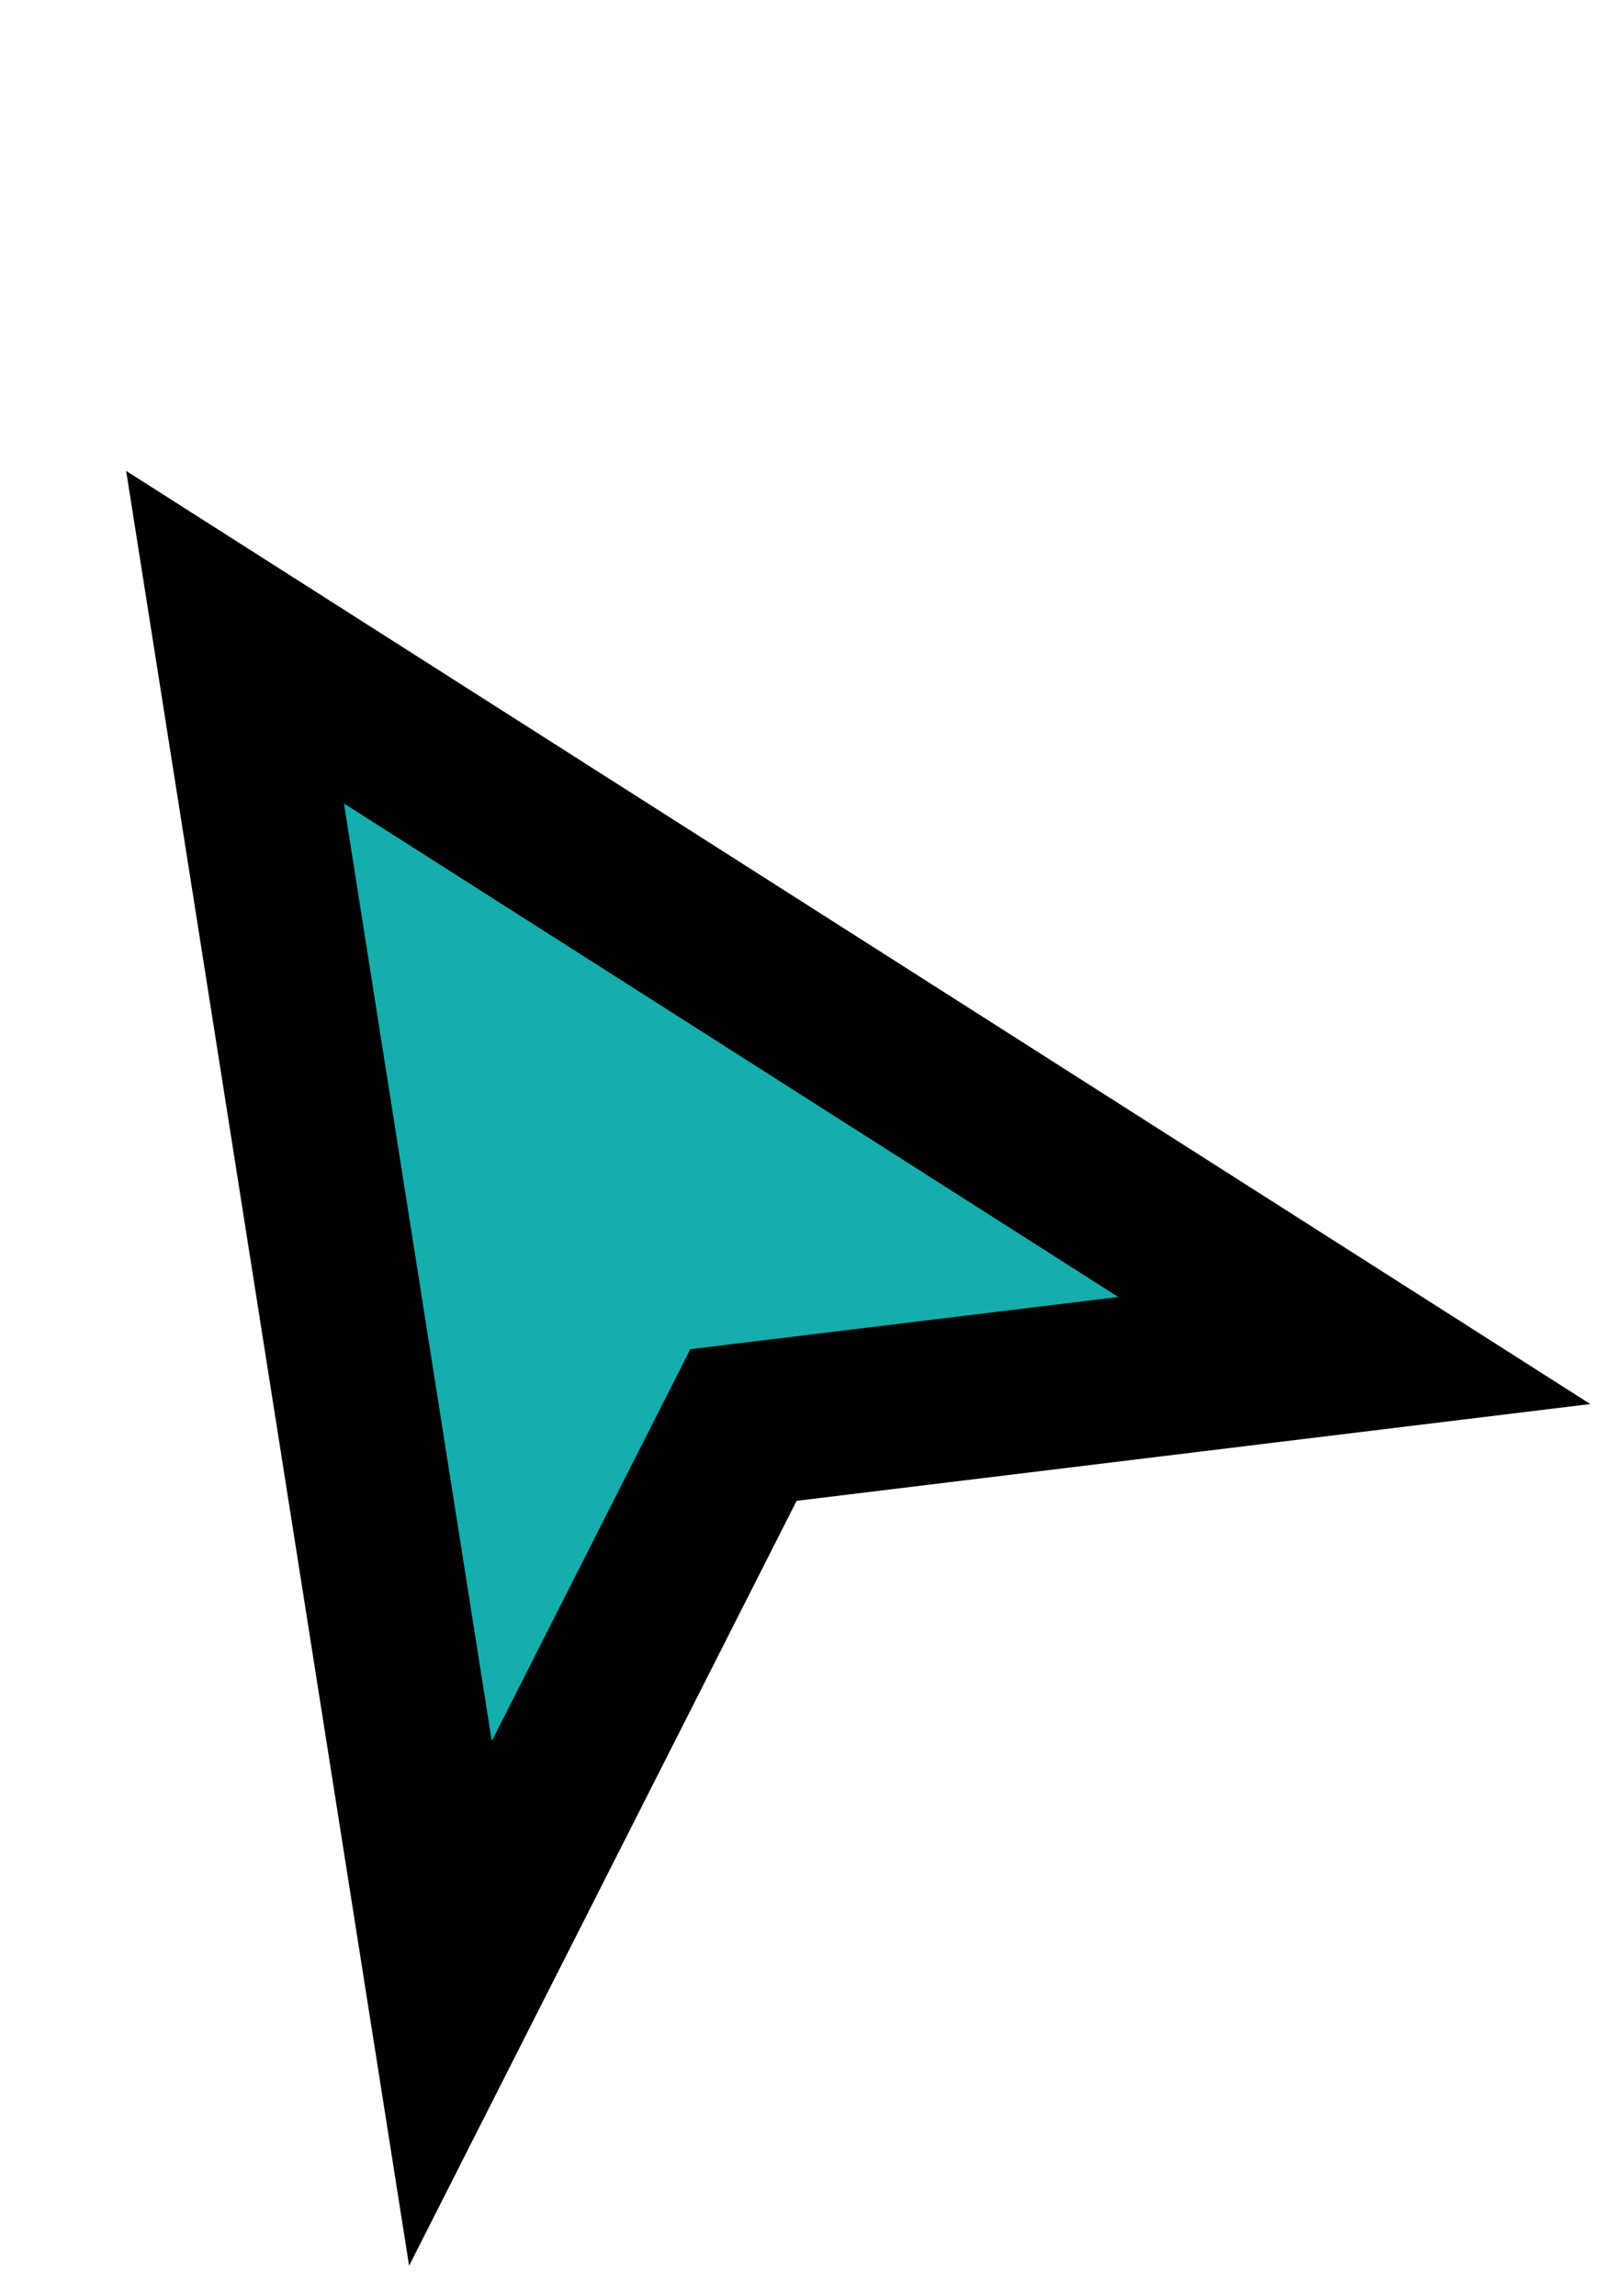
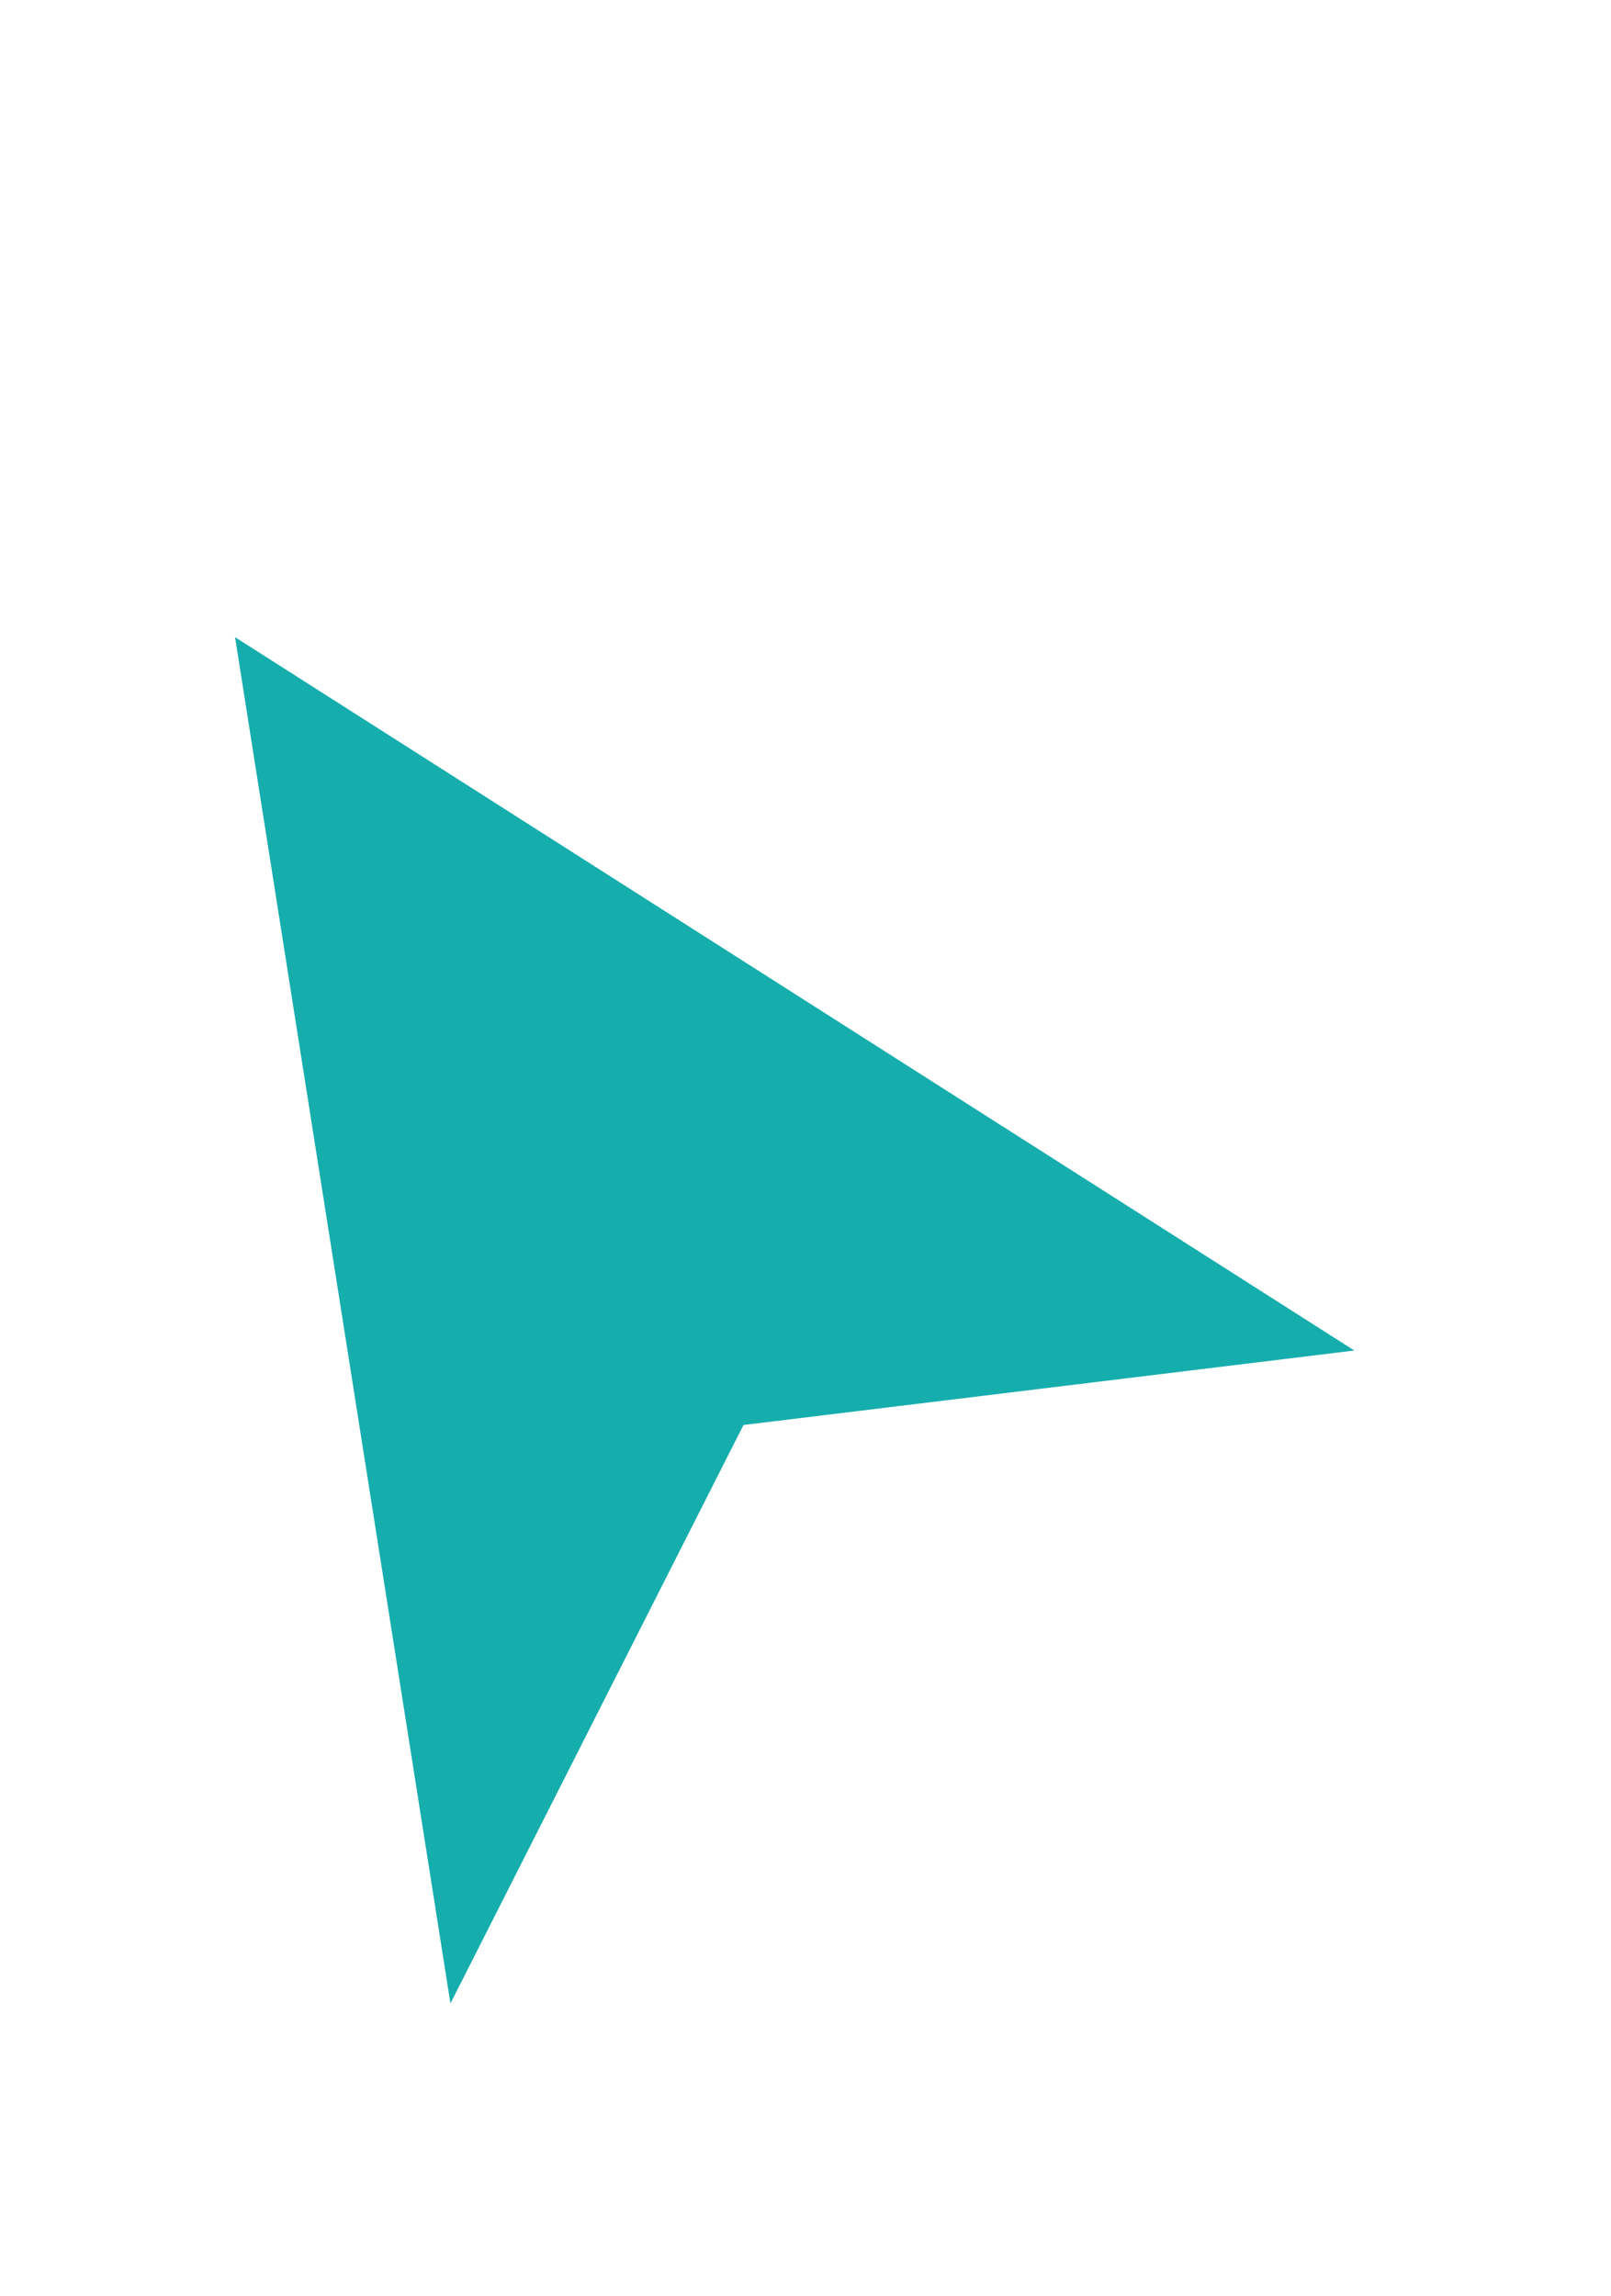
<svg xmlns="http://www.w3.org/2000/svg" width="40" height="57" viewBox="0 0 40 57" fill="none">
  <g filter="url(#filter0_d_44_161)">
    <path fill-rule="evenodd" clip-rule="evenodd" d="M30.923 22.707L3.132 5L8.48 38.914L15.756 24.556L30.923 22.707Z" fill="#16ADAD" />
-     <path fill-rule="evenodd" clip-rule="evenodd" d="M30.923 22.707L3.132 5L8.48 38.914L15.756 24.556L30.923 22.707Z" stroke="#010101" stroke-width="4.056" stroke-linecap="square" />
  </g>
  <defs>
    <filter id="filter0_d_44_161" x="0.428" y="0.873" width="39.058" height="55.369" filterUnits="userSpaceOnUse" color-interpolation-filters="sRGB">
      <feFlood flood-opacity="0" result="BackgroundImageFix" />
      <feColorMatrix in="SourceAlpha" type="matrix" values="0 0 0 0 0 0 0 0 0 0 0 0 0 0 0 0 0 0 127 0" result="hardAlpha" />
      <feOffset dx="2.704" dy="10.816" />
      <feColorMatrix type="matrix" values="0 0 0 0 0 0 0 0 0 0 0 0 0 0 0 0 0 0 0.16 0" />
      <feBlend mode="normal" in2="BackgroundImageFix" result="effect1_dropShadow_44_161" />
      <feBlend mode="normal" in="SourceGraphic" in2="effect1_dropShadow_44_161" result="shape" />
    </filter>
  </defs>
</svg>